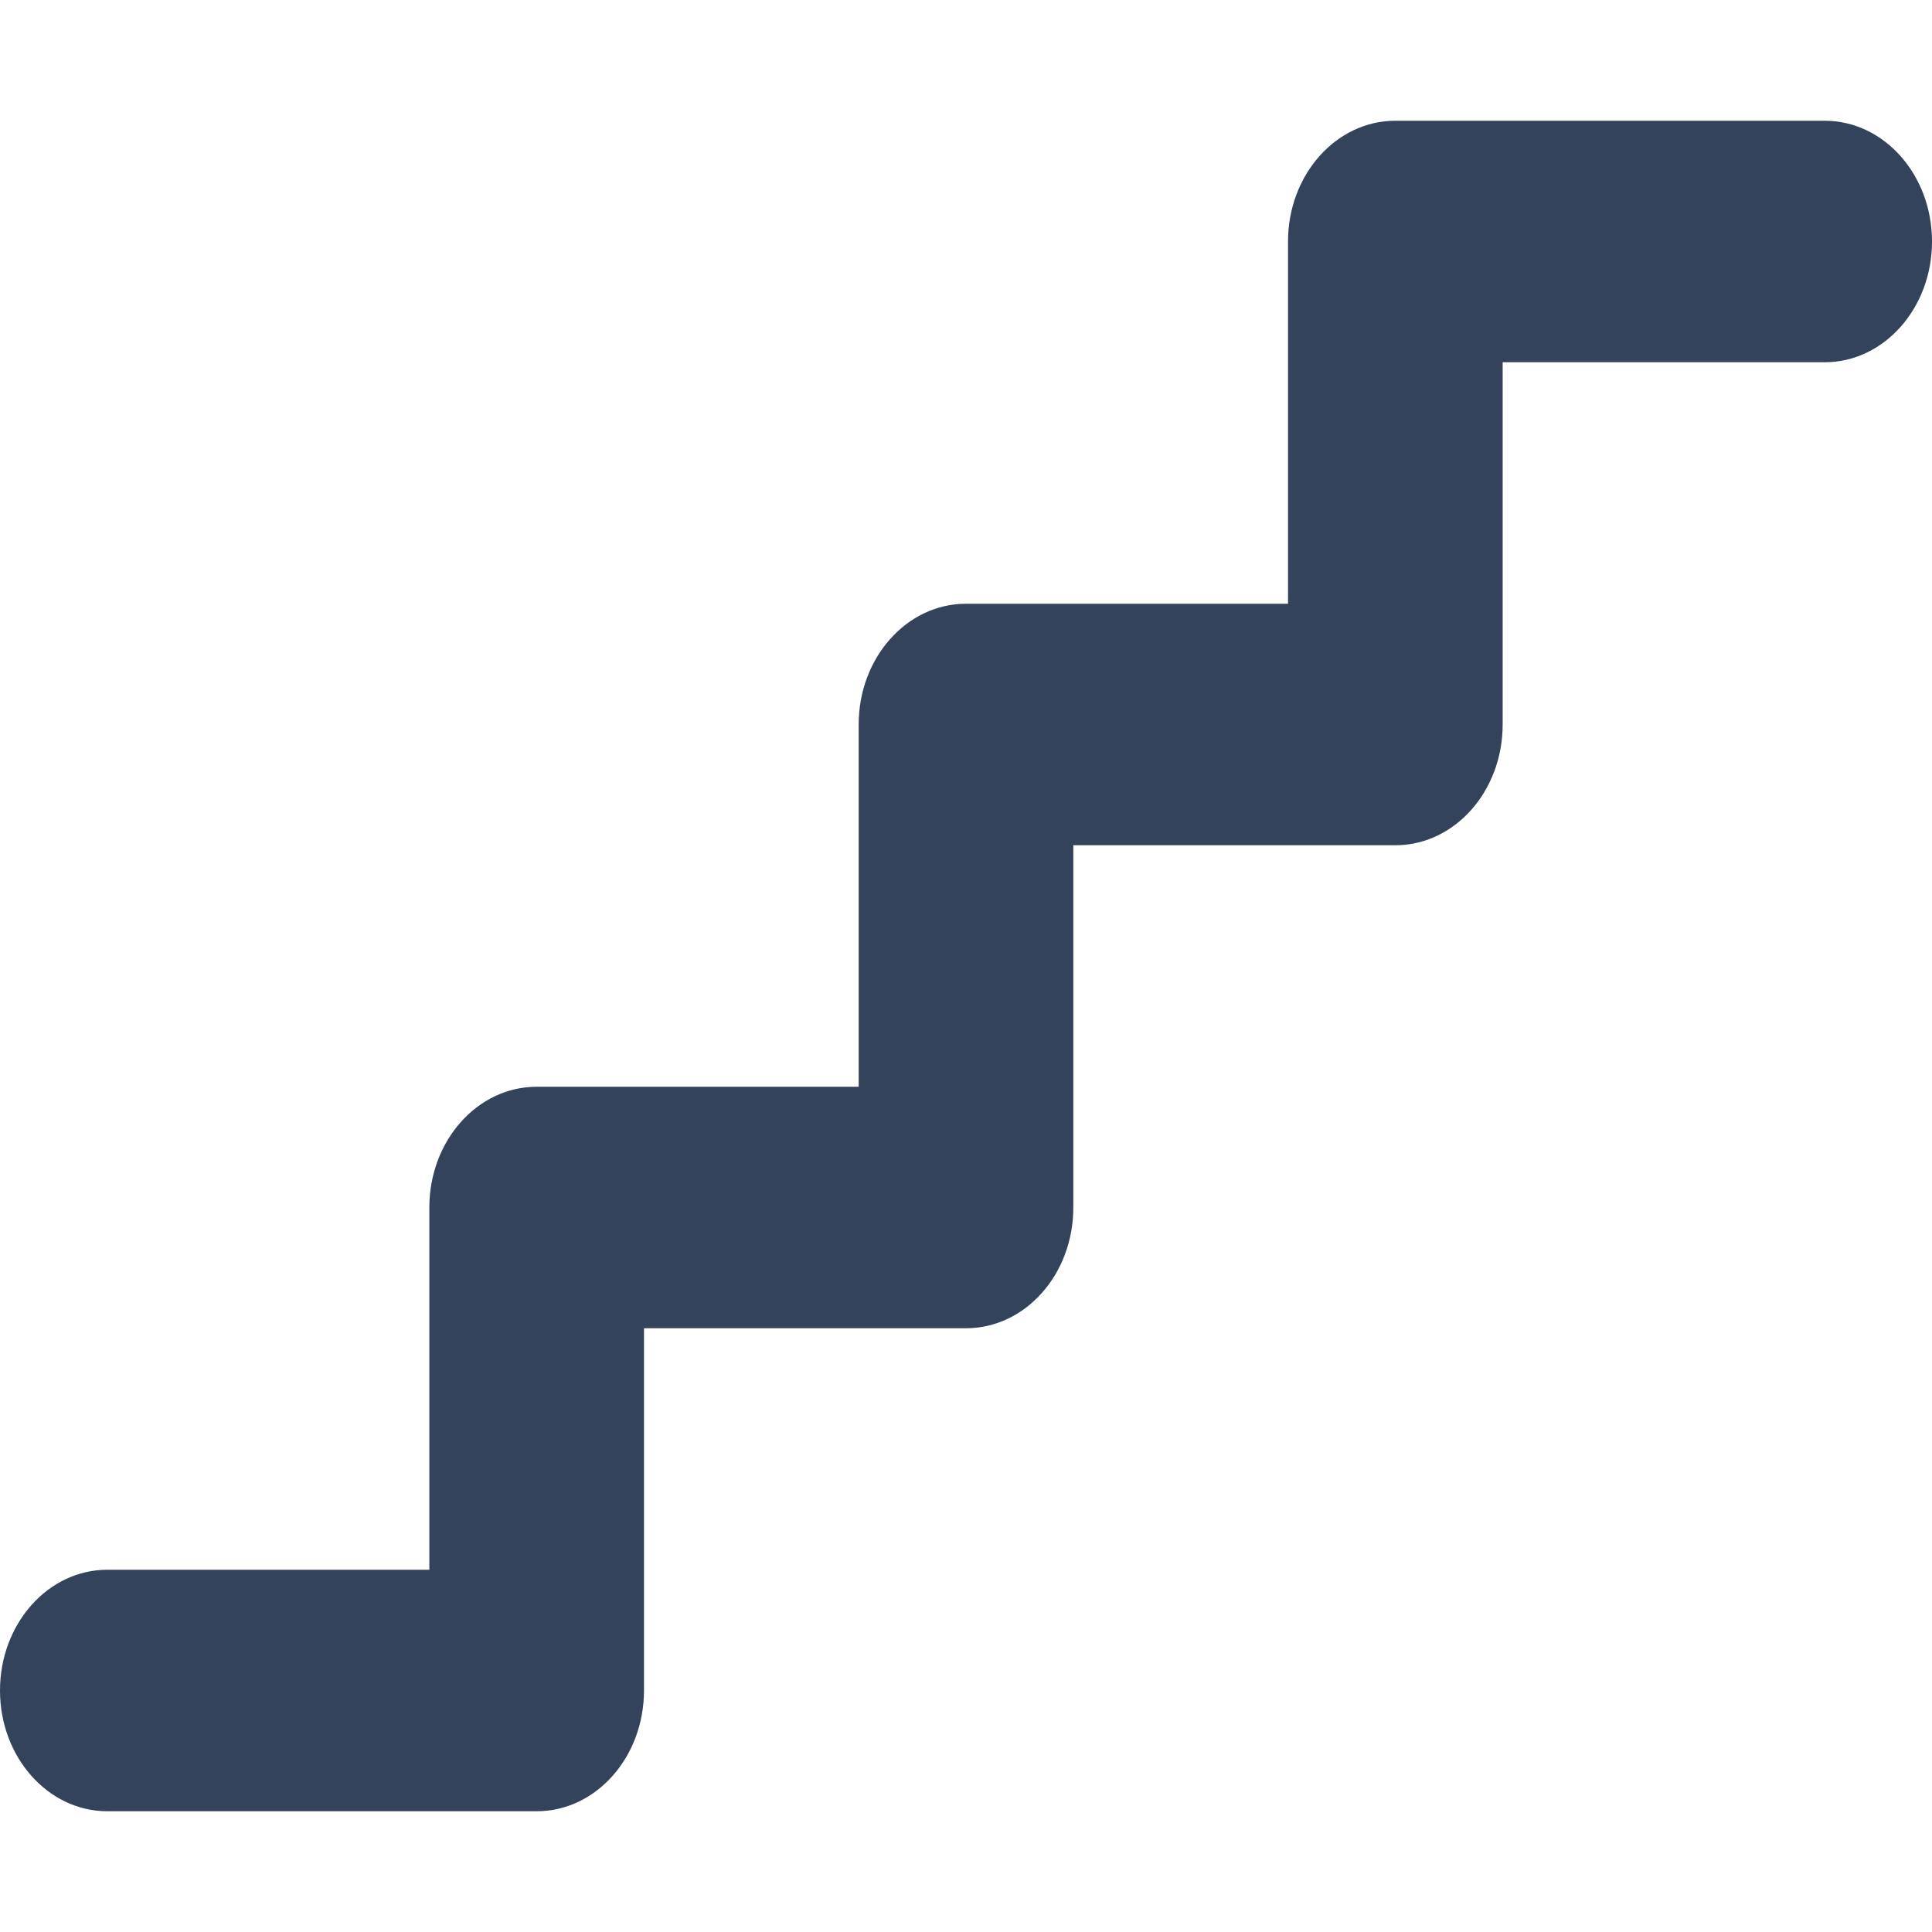
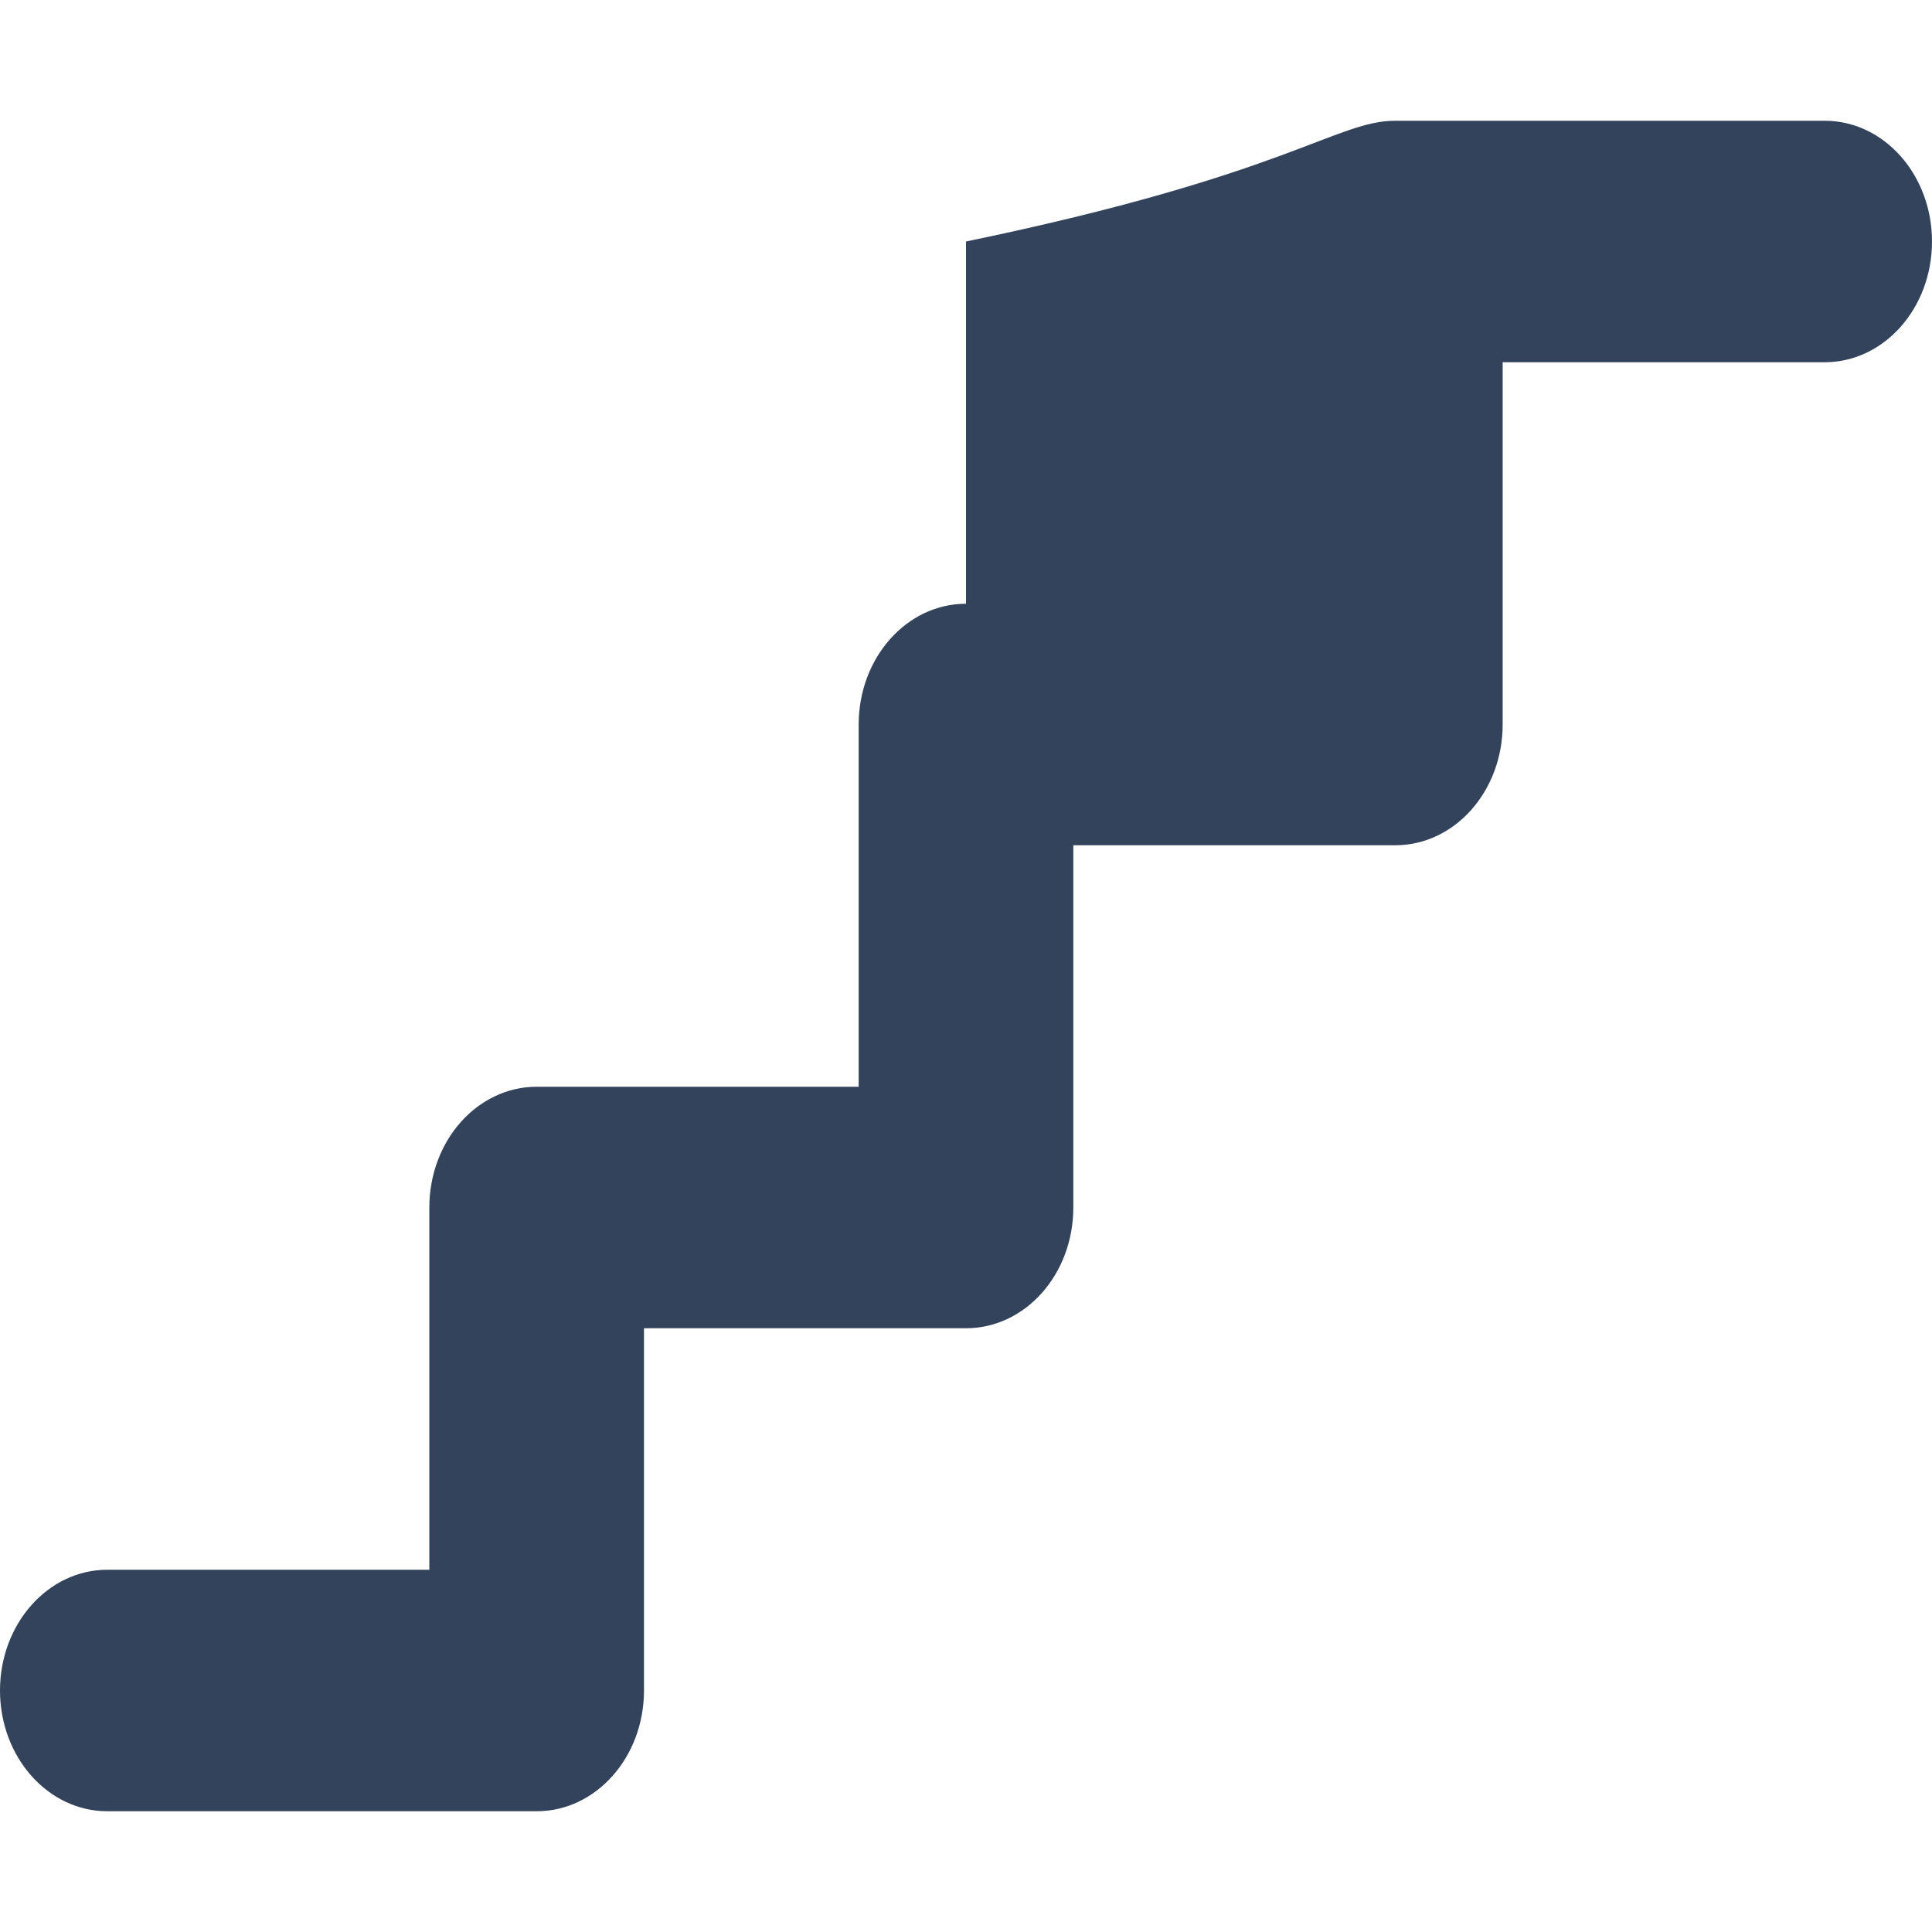
<svg xmlns="http://www.w3.org/2000/svg" width="40" height="40" viewBox="0 0 40 40" fill="none">
-   <path d="M40 5C40 6.38 39.006 7.5 37.778 7.5H31.111V15C31.111 16.381 30.117 17.5 28.889 17.5H22.222V25C22.222 26.381 21.229 27.5 20 27.5H13.333V35C13.333 36.38 12.34 37.5 11.111 37.5H2.222C0.994 37.5 0 36.38 0 35C0 33.62 0.994 32.5 2.222 32.5H8.889V25C8.889 23.619 9.883 22.5 11.111 22.5H17.778V15C17.778 13.62 18.771 12.5 20 12.5H26.667V5C26.667 3.62 27.66 2.5 28.889 2.5H37.778C39.007 2.5 40 3.62 40 5Z" fill="#32435B" />
+   <path d="M40 5C40 6.38 39.006 7.5 37.778 7.5H31.111V15C31.111 16.381 30.117 17.5 28.889 17.5H22.222V25C22.222 26.381 21.229 27.5 20 27.5H13.333V35C13.333 36.38 12.34 37.5 11.111 37.5H2.222C0.994 37.5 0 36.38 0 35C0 33.62 0.994 32.5 2.222 32.5H8.889V25C8.889 23.619 9.883 22.5 11.111 22.5H17.778V15C17.778 13.62 18.771 12.5 20 12.5V5C26.667 3.62 27.66 2.5 28.889 2.5H37.778C39.007 2.5 40 3.62 40 5Z" fill="#32435B" />
</svg>